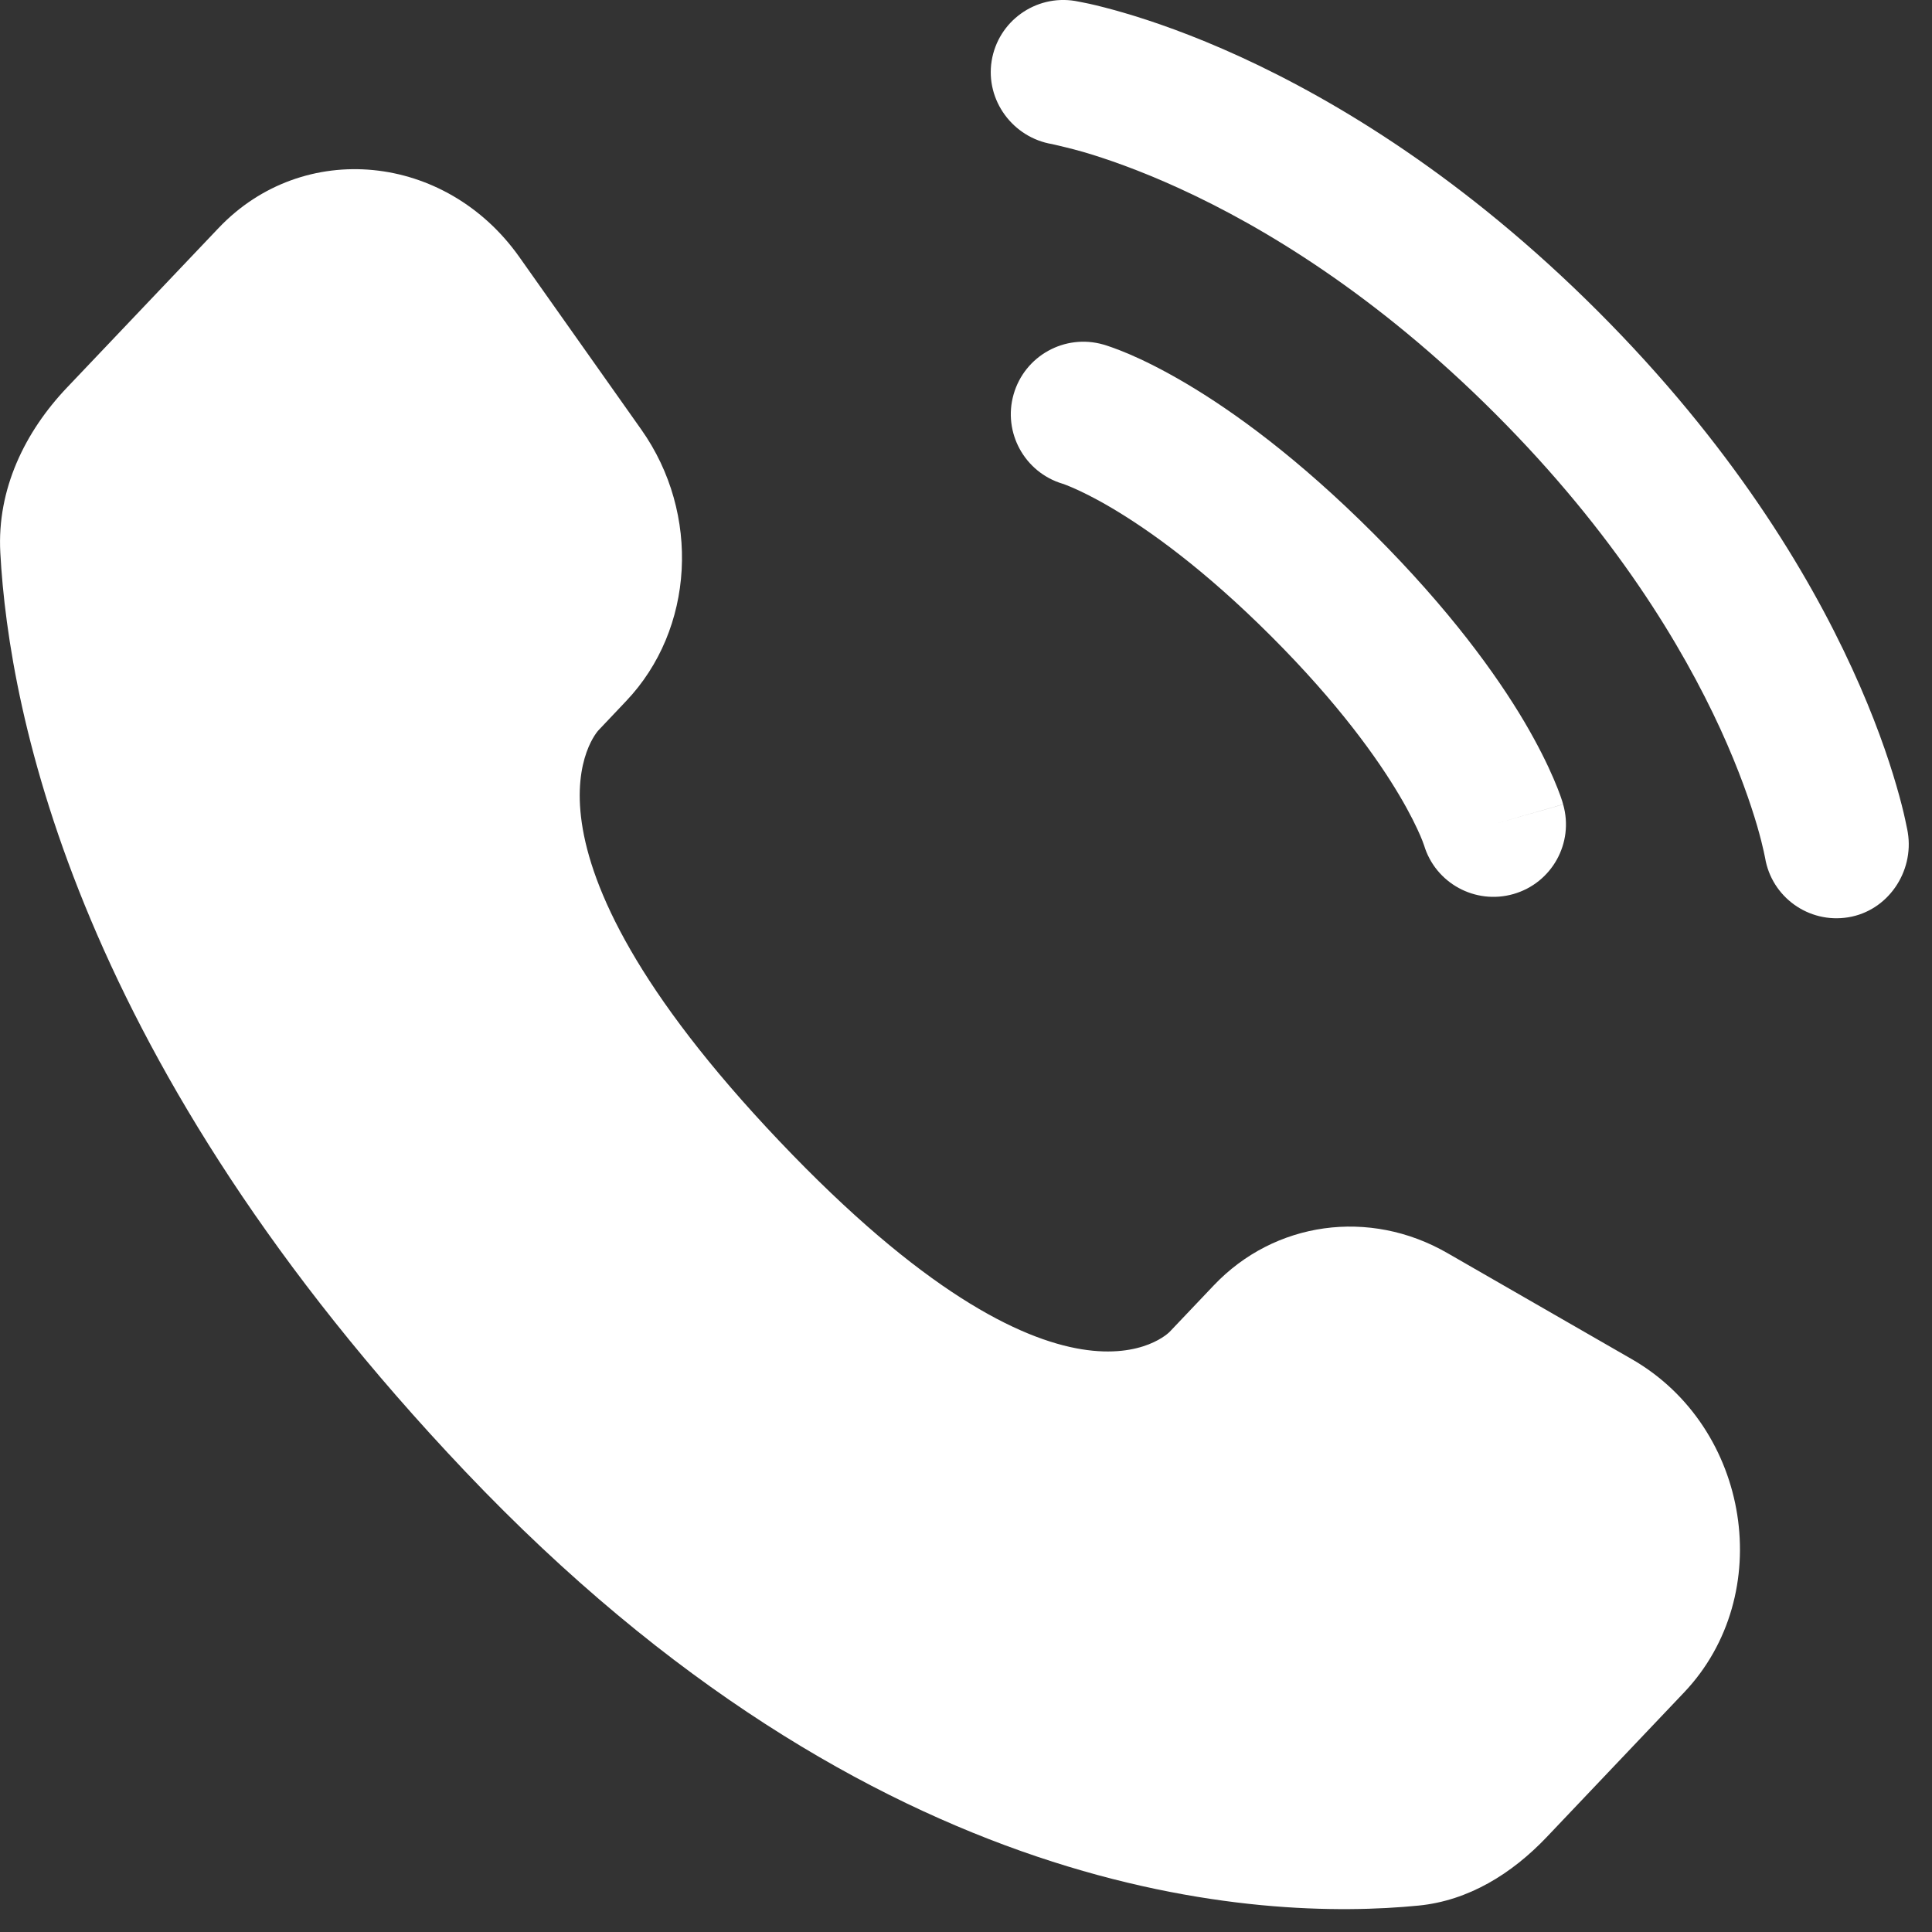
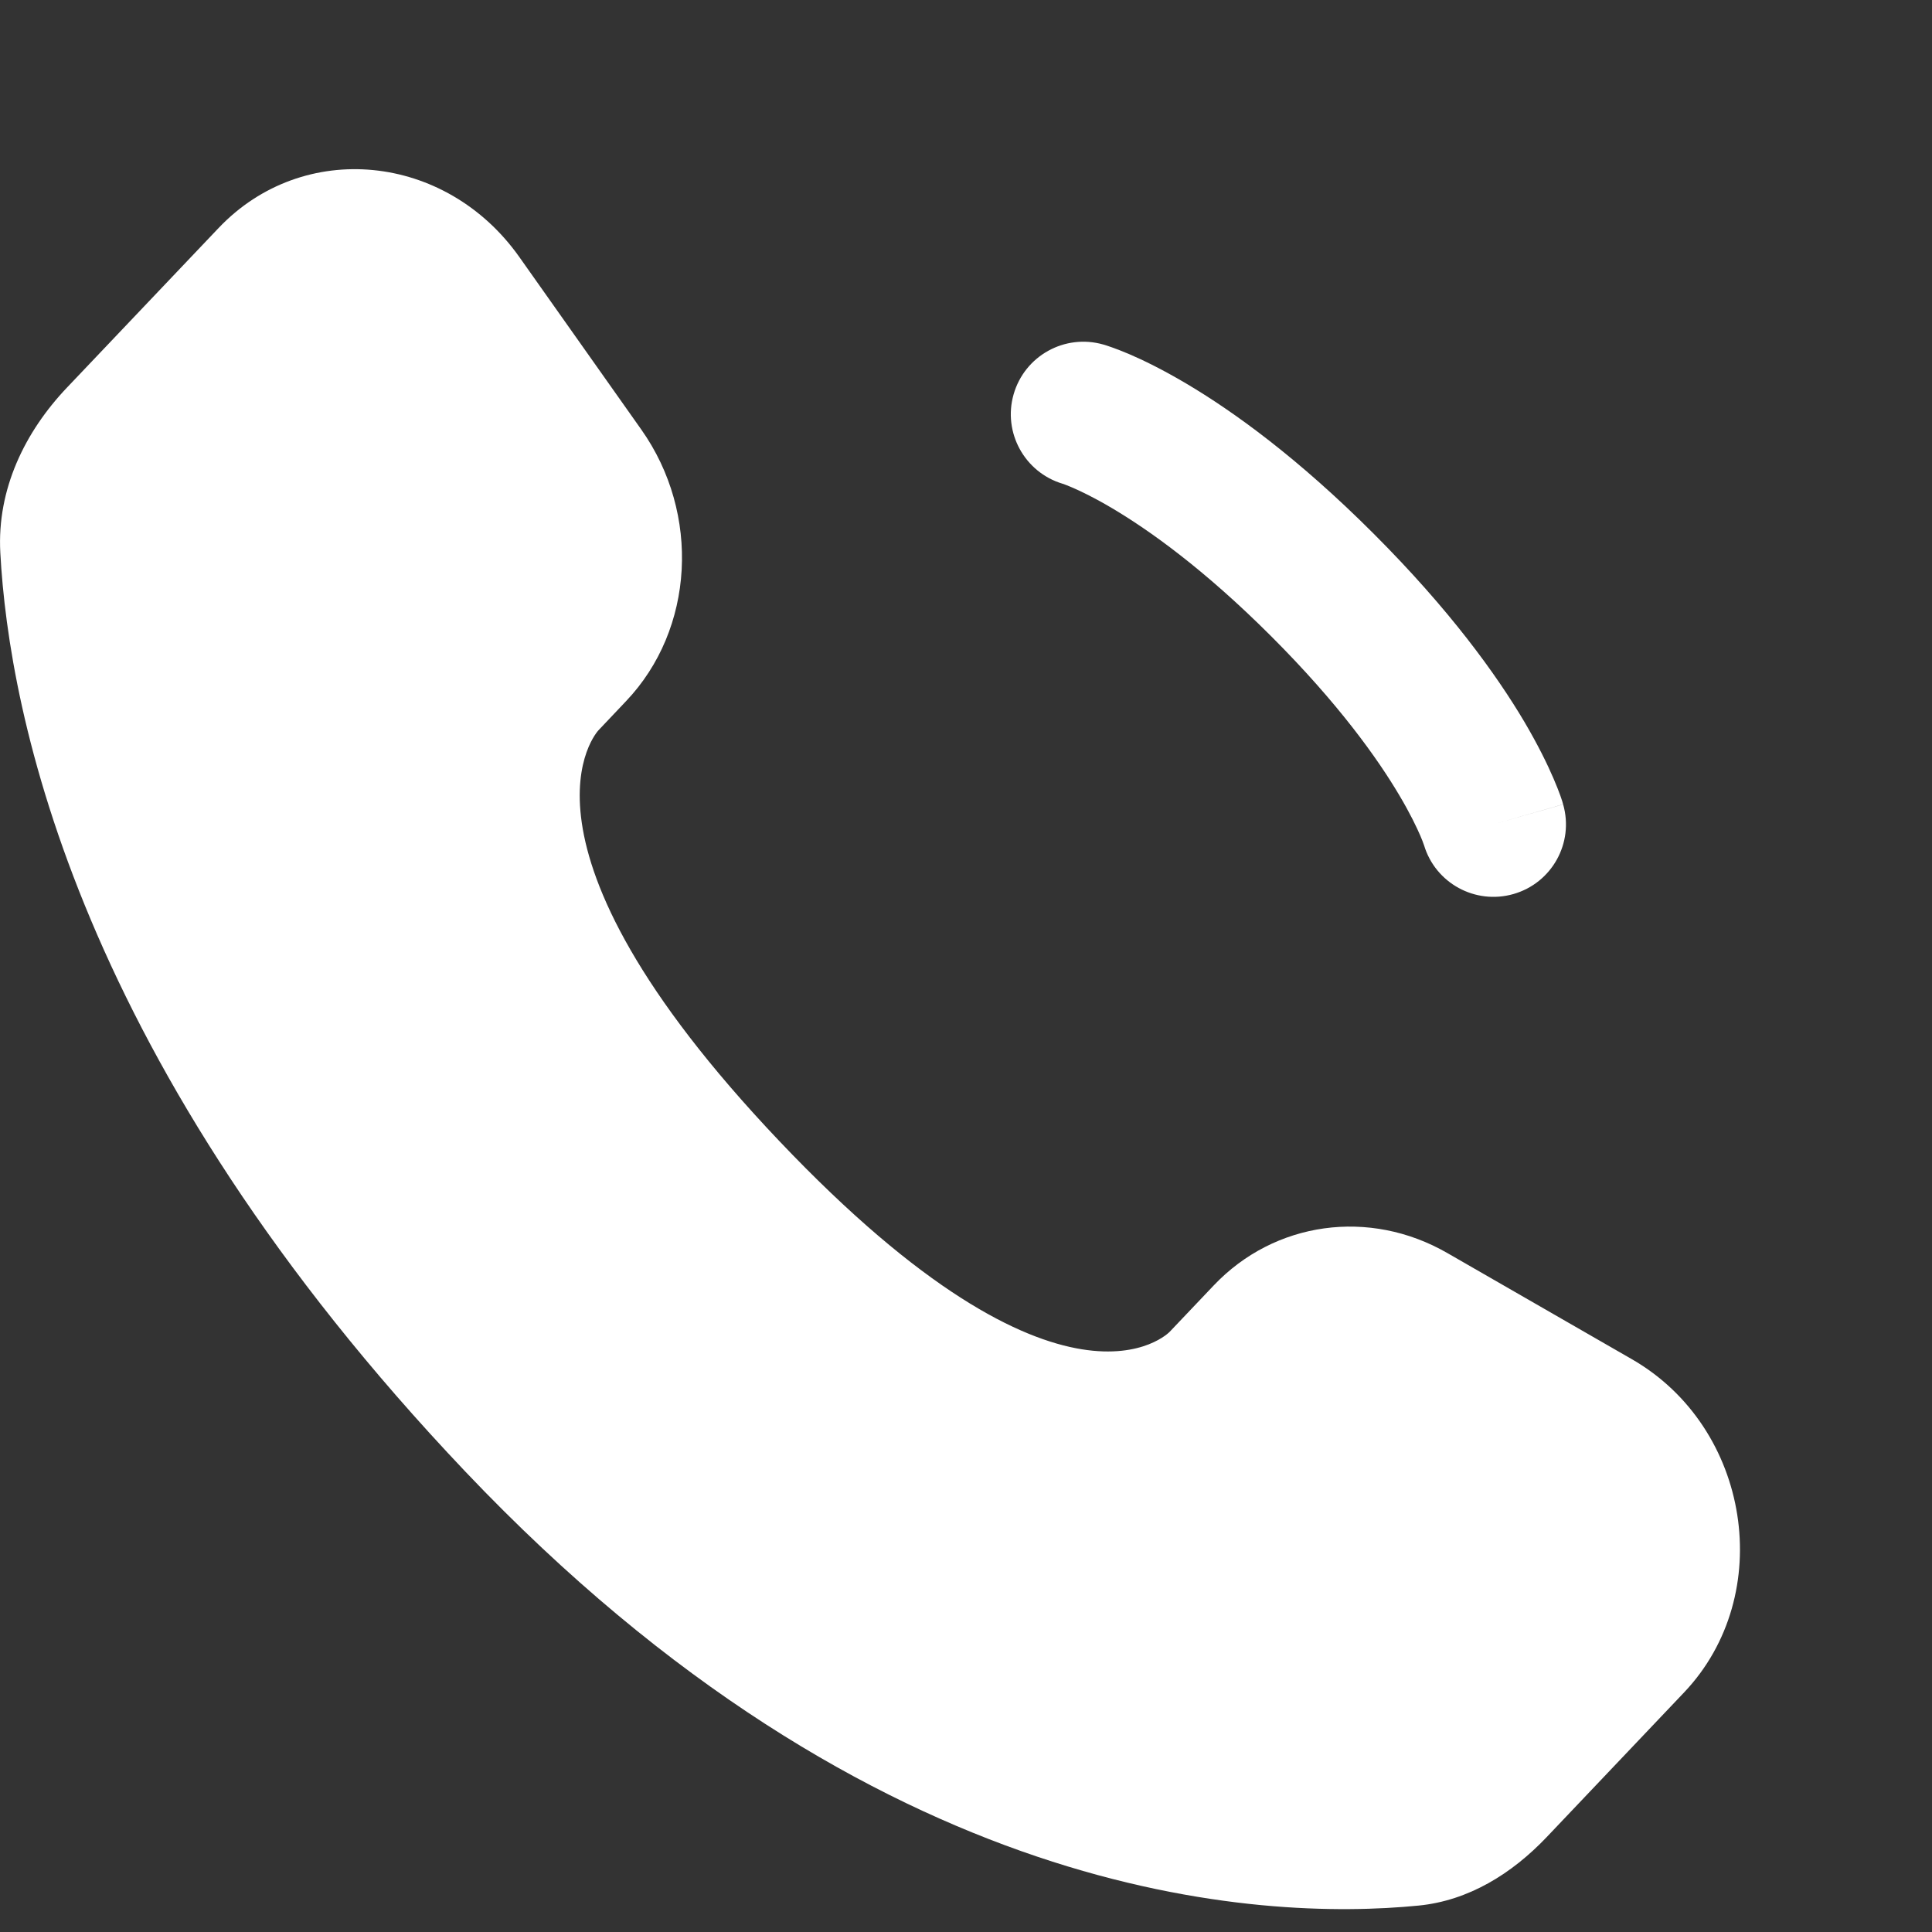
<svg xmlns="http://www.w3.org/2000/svg" width="25" height="25" viewBox="0 0 25 25" fill="none">
  <rect x="0" y="0" width="25" height="25" fill="#333333" stroke="none" />
  <path d="M15.706 16.633L15.136 17.233C15.136 17.233 13.782 18.659 10.086 14.767C6.389 10.876 7.744 9.45 7.744 9.45L8.102 9.072C8.986 8.142 9.069 6.648 8.298 5.558L6.721 3.327C5.767 1.977 3.923 1.799 2.829 2.95L0.865 5.017C0.323 5.588 -0.04 6.329 0.004 7.15C0.116 9.25 1.014 13.77 6.023 19.044C11.335 24.637 16.319 24.859 18.358 24.658C19.002 24.594 19.563 24.247 20.015 23.771L21.792 21.9C22.991 20.637 22.653 18.473 21.118 17.589L18.728 16.214C17.721 15.634 16.493 15.804 15.706 16.633Z" fill="white" />
-   <path d="M12.832 0.788C12.915 0.276 13.398 -0.071 13.91 0.012C13.941 0.018 14.043 0.037 14.097 0.049C14.204 0.073 14.352 0.11 14.538 0.164C14.909 0.272 15.428 0.45 16.05 0.735C17.297 1.307 18.955 2.306 20.676 4.027C22.397 5.748 23.396 7.406 23.967 8.652C24.253 9.275 24.431 9.793 24.539 10.165C24.593 10.35 24.63 10.499 24.653 10.606C24.665 10.659 24.674 10.702 24.68 10.734L24.687 10.773C24.77 11.284 24.426 11.788 23.915 11.87C23.405 11.953 22.924 11.608 22.84 11.099C22.837 11.085 22.83 11.048 22.822 11.014C22.807 10.944 22.78 10.835 22.738 10.689C22.653 10.399 22.506 9.967 22.262 9.434C21.774 8.371 20.897 6.902 19.349 5.354C17.801 3.805 16.332 2.928 15.268 2.441C14.736 2.197 14.304 2.05 14.013 1.965C13.868 1.923 13.685 1.881 13.616 1.865C13.107 1.781 12.75 1.298 12.832 0.788Z" fill="white" />
  <path fill-rule="evenodd" clip-rule="evenodd" d="M13.116 5.103C13.259 4.604 13.778 4.316 14.276 4.458L14.018 5.36C14.276 4.458 14.276 4.458 14.276 4.458L14.278 4.459L14.28 4.459L14.284 4.46L14.294 4.463L14.319 4.471C14.337 4.477 14.361 4.485 14.389 4.495C14.445 4.515 14.52 4.543 14.611 4.582C14.793 4.66 15.042 4.781 15.348 4.962C15.96 5.324 16.796 5.926 17.777 6.908C18.759 7.89 19.361 8.726 19.724 9.338C19.904 9.644 20.025 9.893 20.103 10.075C20.142 10.166 20.171 10.24 20.191 10.296C20.201 10.325 20.208 10.348 20.215 10.367L20.222 10.392L20.225 10.402L20.226 10.406L20.227 10.408C20.227 10.408 20.227 10.409 19.325 10.667L20.227 10.409C20.37 10.908 20.081 11.427 19.583 11.569C19.089 11.71 18.574 11.428 18.427 10.937L18.422 10.924C18.416 10.905 18.402 10.868 18.379 10.814C18.332 10.706 18.249 10.53 18.109 10.294C17.83 9.822 17.326 9.11 16.451 8.235C15.575 7.359 14.863 6.856 14.392 6.577C14.156 6.437 13.979 6.353 13.871 6.307C13.817 6.284 13.78 6.27 13.762 6.263L13.748 6.259C13.258 6.111 12.975 5.596 13.116 5.103Z" fill="white" />
</svg>